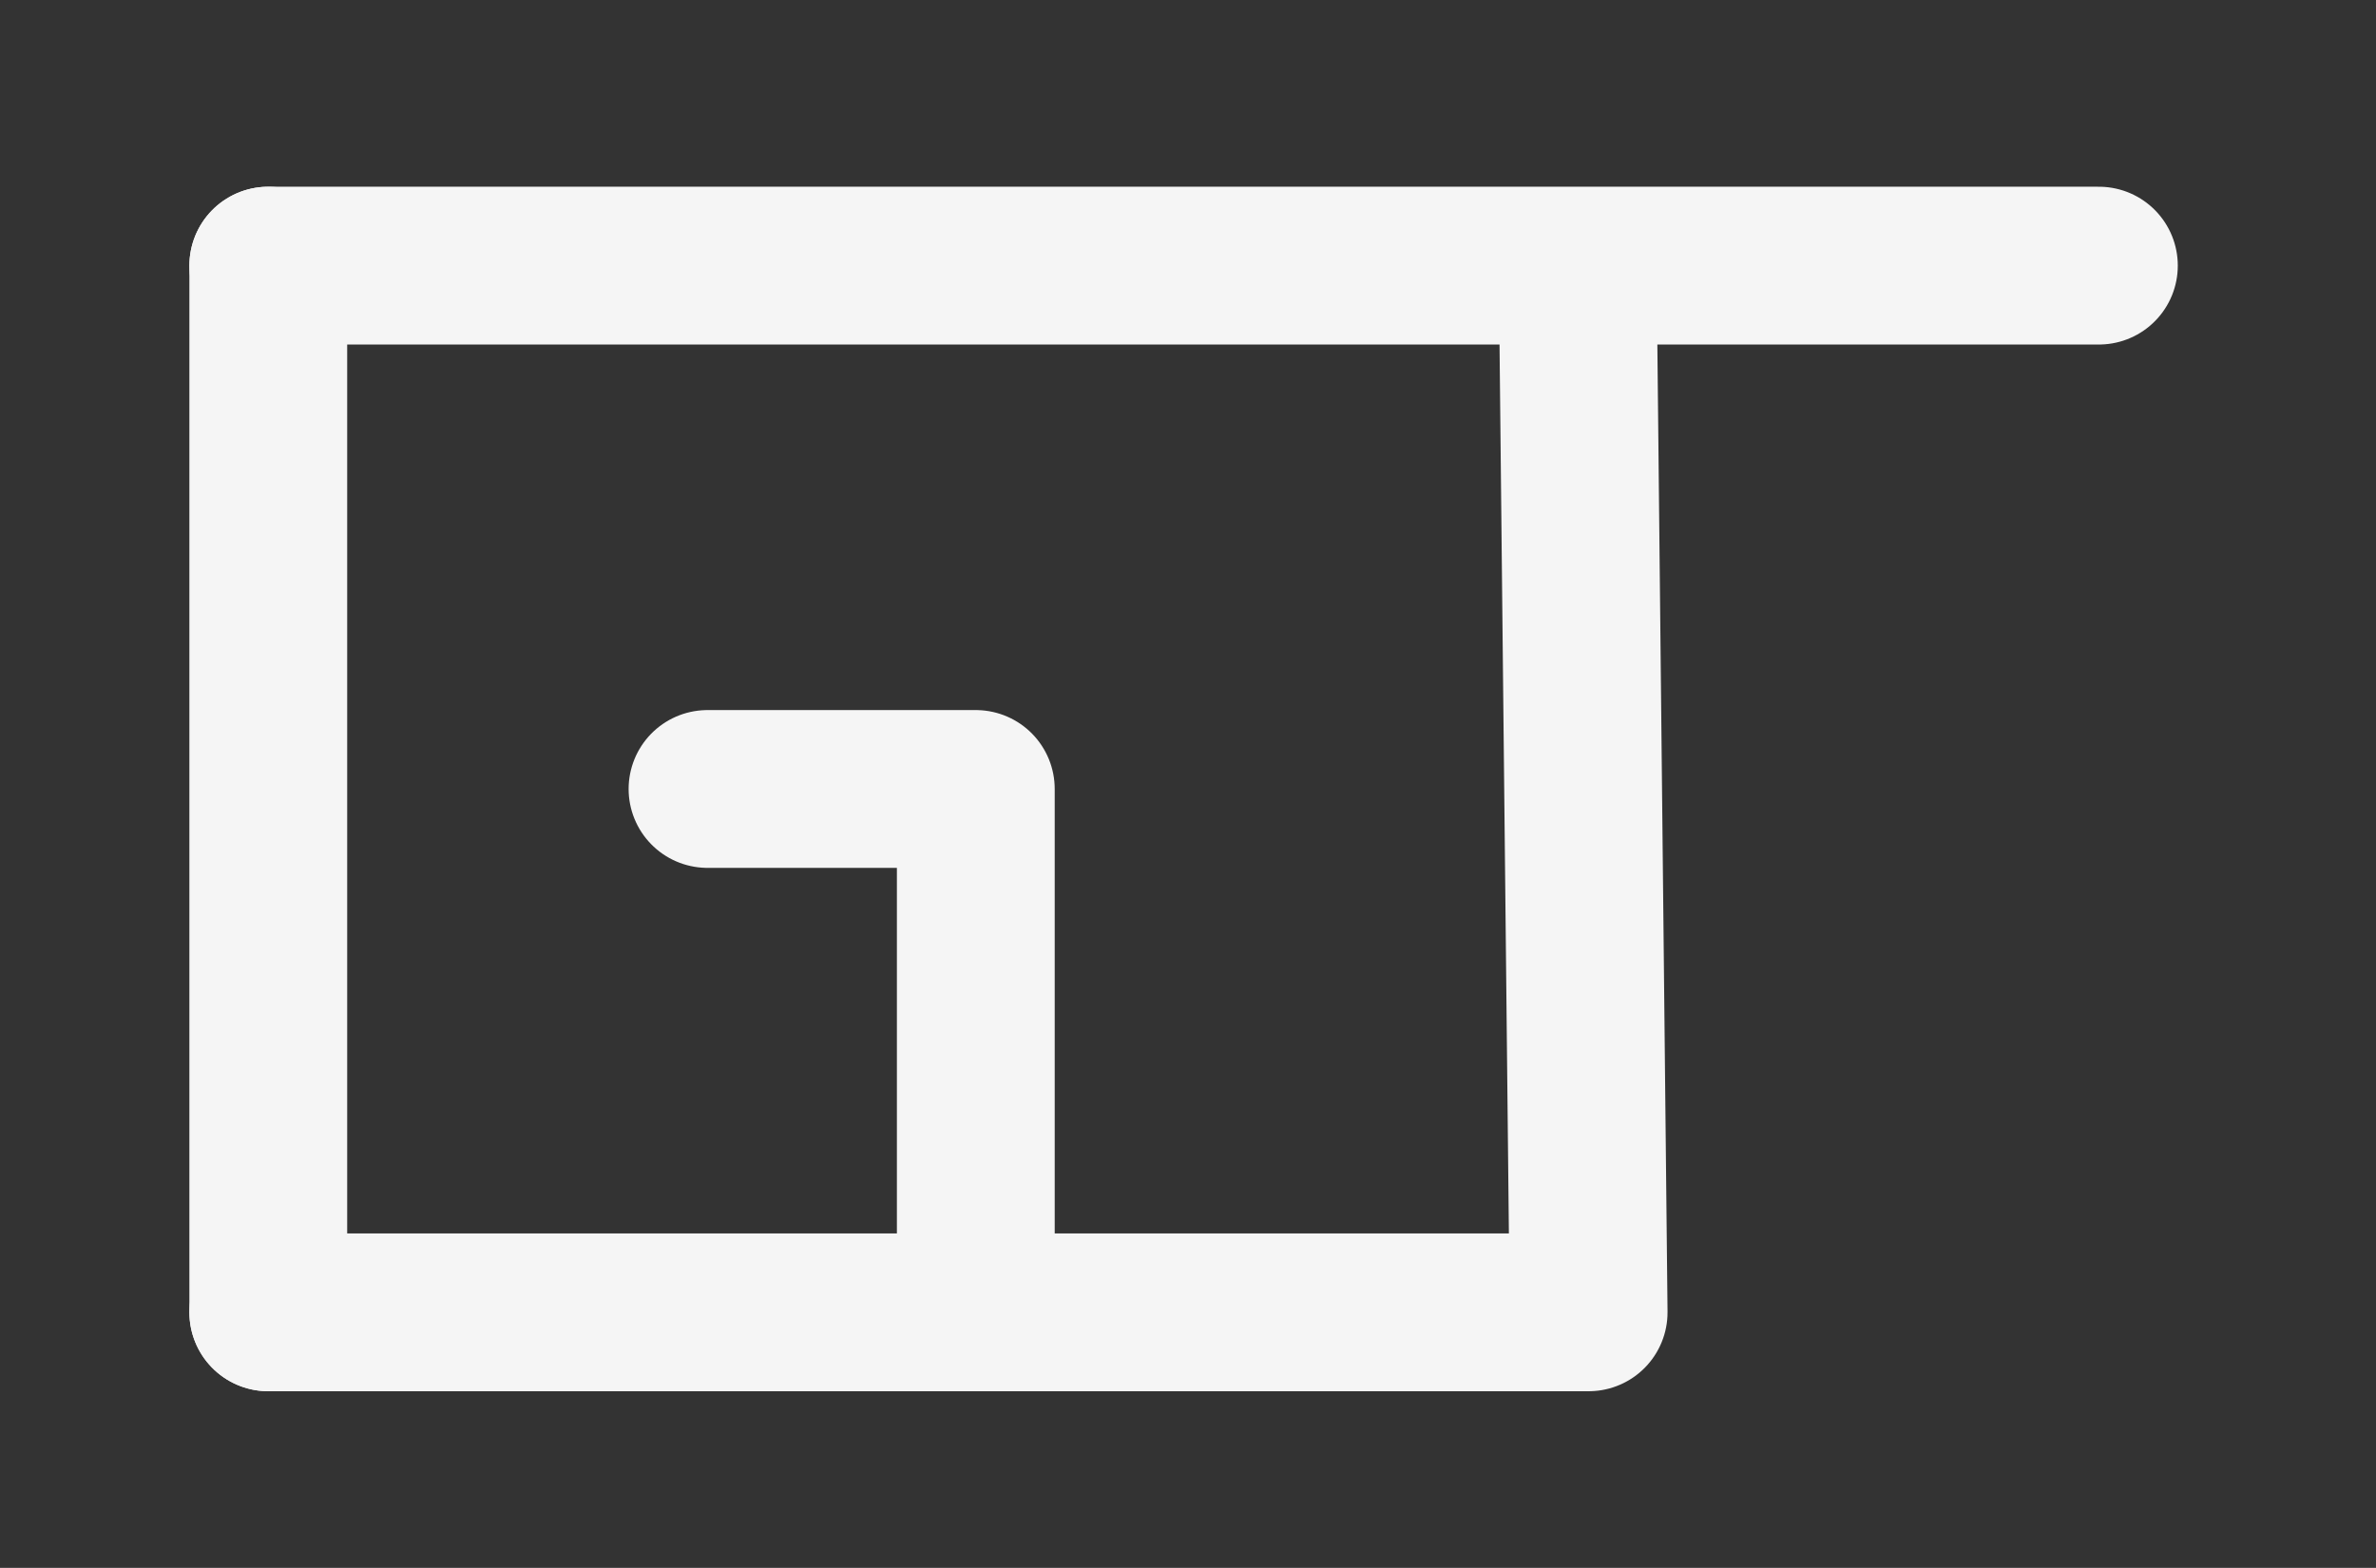
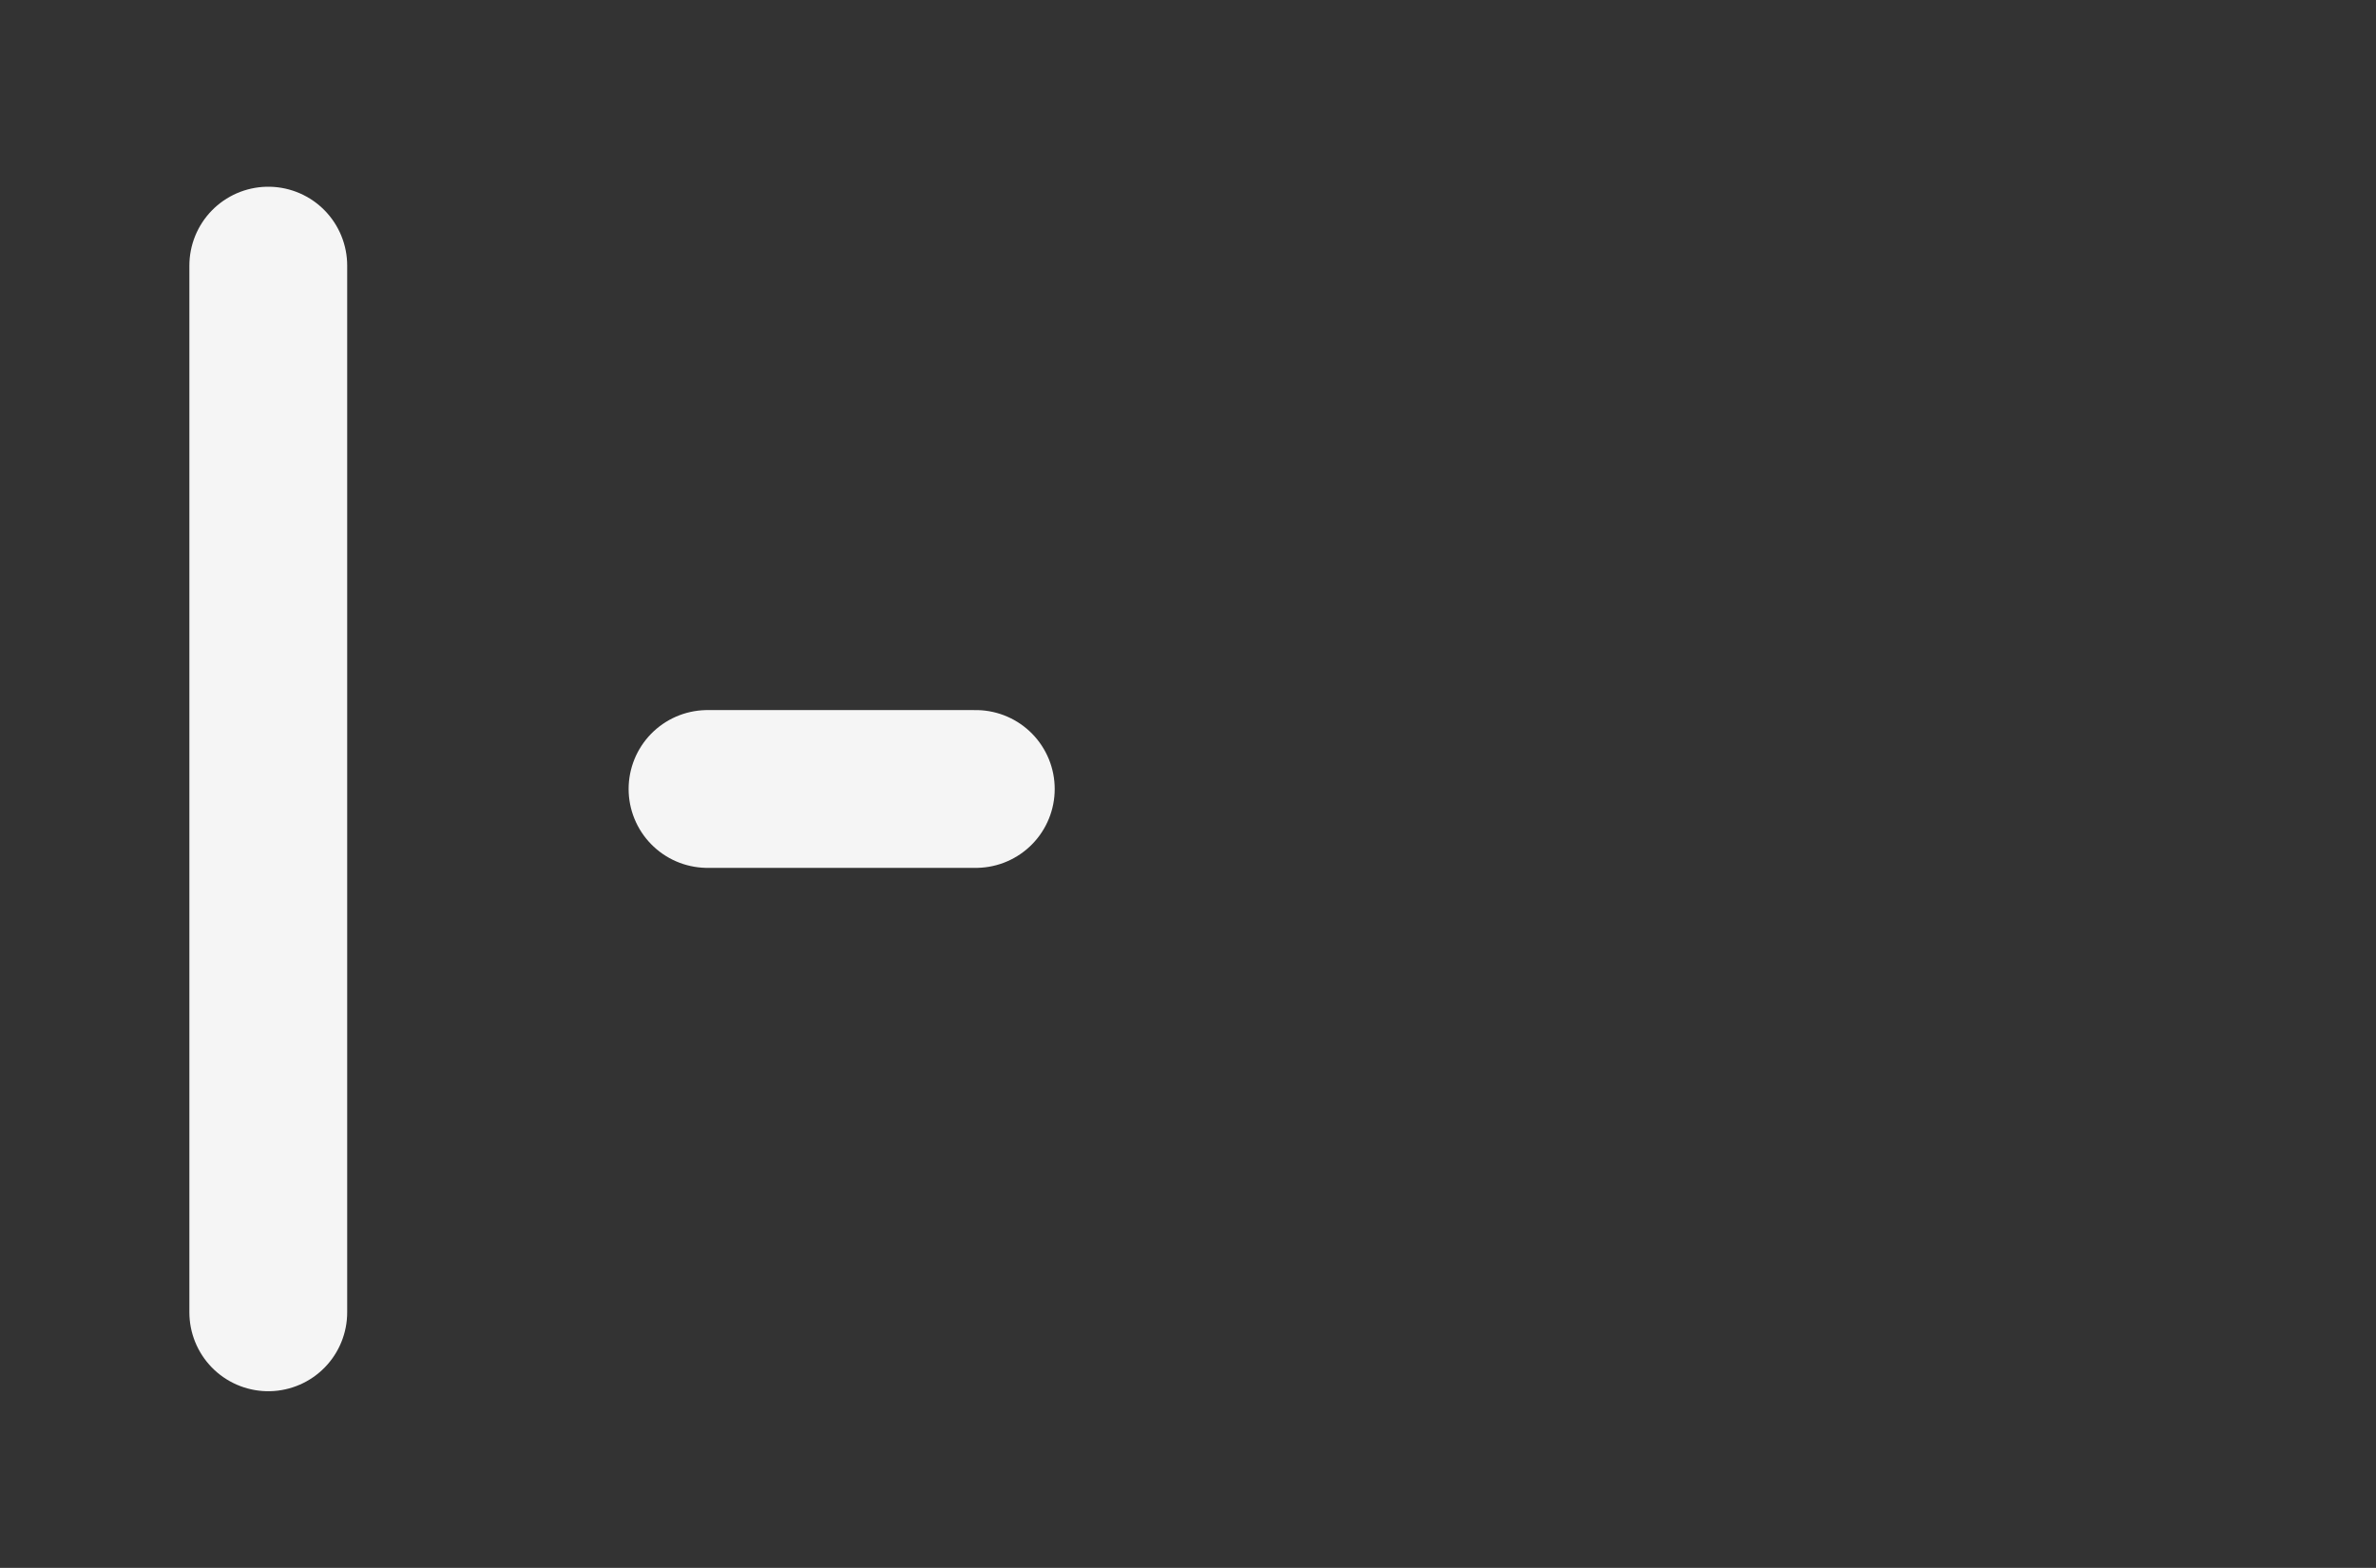
<svg xmlns="http://www.w3.org/2000/svg" width="100%" height="100%" viewBox="0 0 1882 1242" version="1.1" xml:space="preserve" style="fill-rule:evenodd;clip-rule:evenodd;stroke-linecap:round;stroke-linejoin:round;stroke-miterlimit:1.5;">
  <rect x="0" y="0" width="1882" height="1242" fill="#333333" stroke="none" />
  <rect id="Artboard1" x="0" y="0" width="1881.25" height="1241.67" style="fill:none;" />
  <path d="M212.5,210.417l0,829.166l0,-829.166Z" style="fill:none;stroke:#f5f5f5;stroke-width:125px;" />
-   <path d="M1250,247.917l8.333,791.666l-1045.83,0" style="fill:none;stroke:#f5f5f5;stroke-width:125px;" />
-   <path d="M212.5,210.417l1450,-0" style="fill:none;stroke:#f5f5f5;stroke-width:125px;" />
-   <path d="M560.417,625l212.5,0l-0,414.583" style="fill:none;stroke:#f5f5f5;stroke-width:125px;" />
+   <path d="M560.417,625l212.5,0" style="fill:none;stroke:#f5f5f5;stroke-width:125px;" />
</svg>